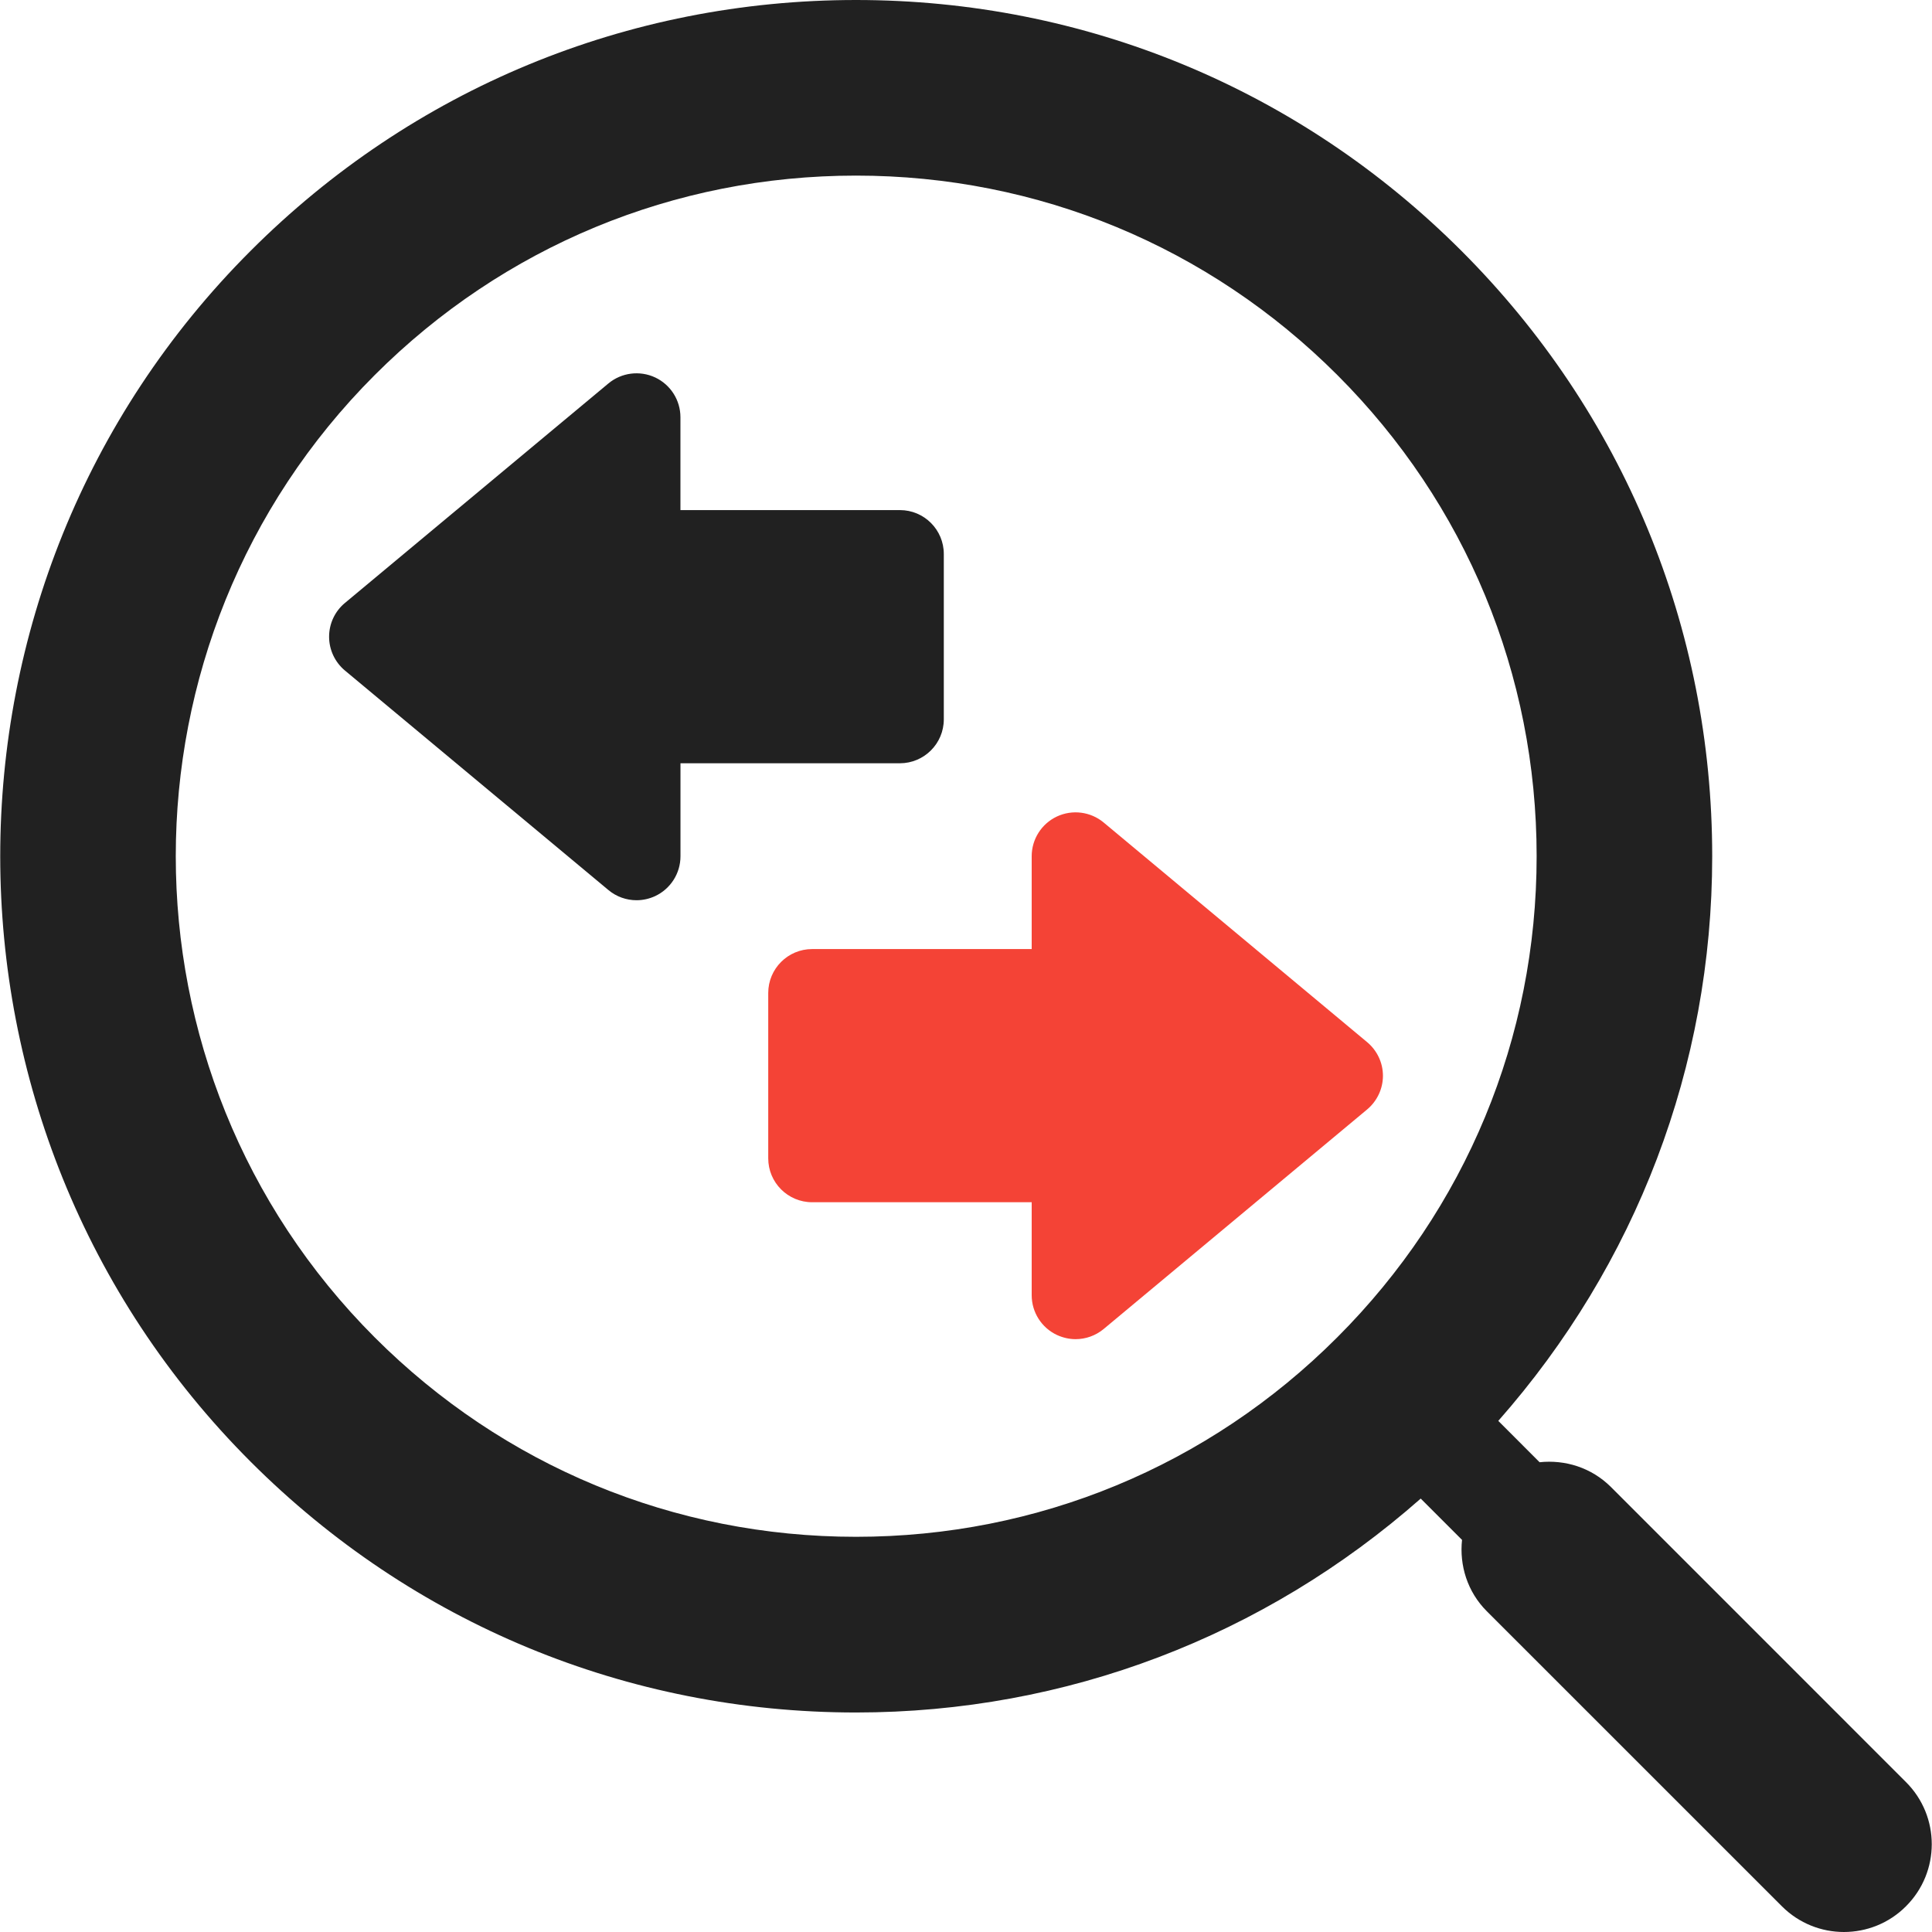
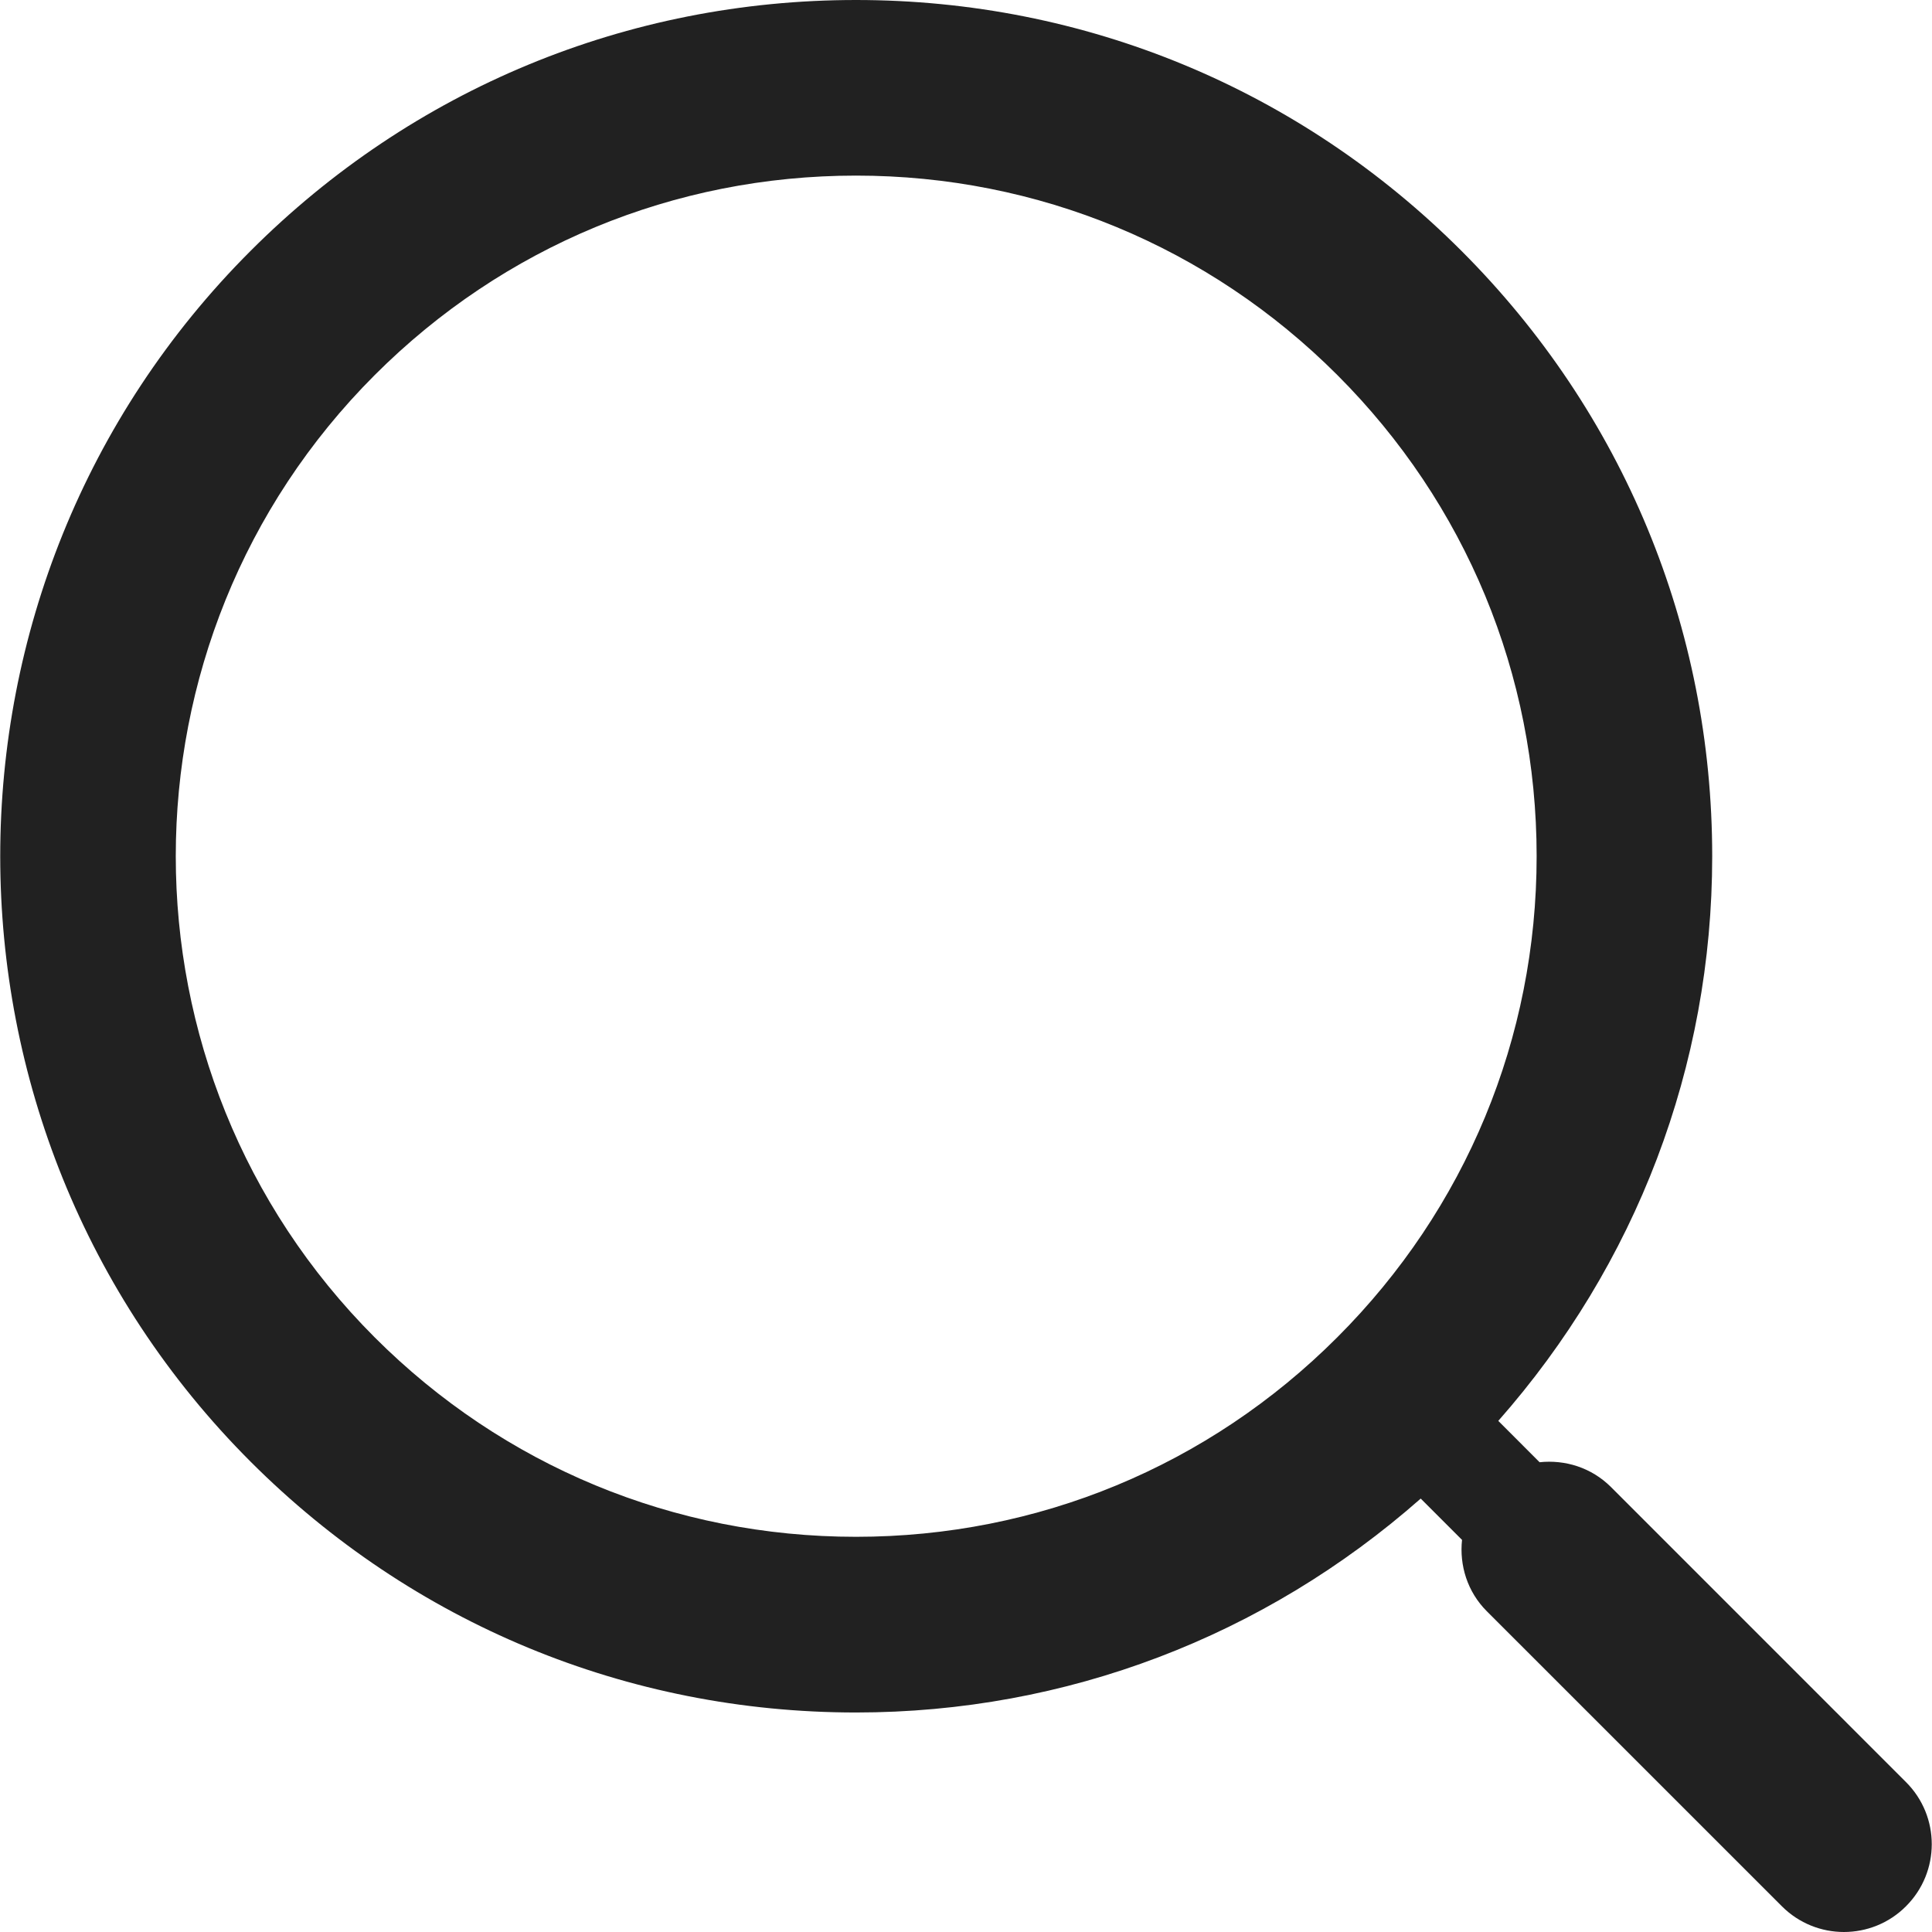
<svg xmlns="http://www.w3.org/2000/svg" version="1.1" id="Capa_1" x="0px" y="0px" width="47px" height="47px" viewBox="0 0 47 47" style="enable-background:new 0 0 47 47;" xml:space="preserve">
  <g>
    <g id="Layer_1_18_">
      <g>
        <path style="fill:#212121;" d="M46.368,43.354l-7.177-7.178c-0.476-0.475-1.117-0.67-1.737-0.604l-1.005-1.006c3.353-3.803,5.204-8.623,5.204-13.736     c0-5.563-2.166-10.793-6.1-14.727C31.618,2.167,26.388,0,20.825,0S10.03,2.167,6.097,6.102c-8.122,8.12-8.122,21.335,0,29.457     c3.934,3.935,9.164,6.101,14.727,6.101c5.115,0,9.934-1.851,13.738-5.204l1.005,1.005c-0.066,0.62,0.129,1.263,0.604,1.737     l7.178,7.177C43.765,46.791,44.312,47,44.857,47s1.094-0.208,1.51-0.626C47.203,45.54,47.203,44.188,46.368,43.354z      M20.824,37.386c-4.421,0-8.578-1.722-11.706-4.849c-6.456-6.456-6.456-16.96,0-23.415c3.128-3.127,7.285-4.85,11.707-4.85     c4.421,0,8.58,1.723,11.708,4.851c3.127,3.127,4.849,7.285,4.849,11.706c0,4.422-1.723,8.579-4.852,11.706     C29.403,35.664,25.245,37.386,20.824,37.386z" />
-         <path style="fill:#f44336;" d="M33.258,25.352L26.85,20.01c-0.319-0.266-0.764-0.322-1.138-0.147c-0.375,0.176-0.614,0.553-0.614,0.967v2.258h-5.341     c-0.59,0-1.068,0.479-1.068,1.068v4.023c0,0.59,0.478,1.068,1.068,1.068h5.341v2.261c0,0.415,0.239,0.792,0.614,0.968     c0.146,0.067,0.3,0.102,0.453,0.102c0.245,0,0.488-0.084,0.685-0.248l6.408-5.34c0.243-0.203,0.385-0.504,0.385-0.82     S33.501,25.555,33.258,25.352z" />
-         <path style="fill:#212121;" d="M22.96,17.5v-4.023c0-0.59-0.478-1.068-1.068-1.068h-5.339V10.15c0-0.415-0.24-0.792-0.615-0.968     c-0.376-0.175-0.819-0.118-1.137,0.146l-6.411,5.341c-0.244,0.203-0.384,0.503-0.384,0.821c0,0.317,0.141,0.618,0.384,0.821     l6.411,5.341c0.195,0.163,0.438,0.248,0.684,0.248c0.154,0,0.309-0.034,0.454-0.101c0.375-0.177,0.615-0.553,0.615-0.968v-2.263     h5.339C22.482,18.567,22.96,18.089,22.96,17.5z" />
      </g>
    </g>
  </g>
  <g>
</g>
  <g>
</g>
  <g>
</g>
  <g>
</g>
  <g>
</g>
  <g>
</g>
  <g>
</g>
  <g>
</g>
  <g>
</g>
  <g>
</g>
  <g>
</g>
  <g>
</g>
  <g>
</g>
  <g>
</g>
  <g>
</g>
</svg>